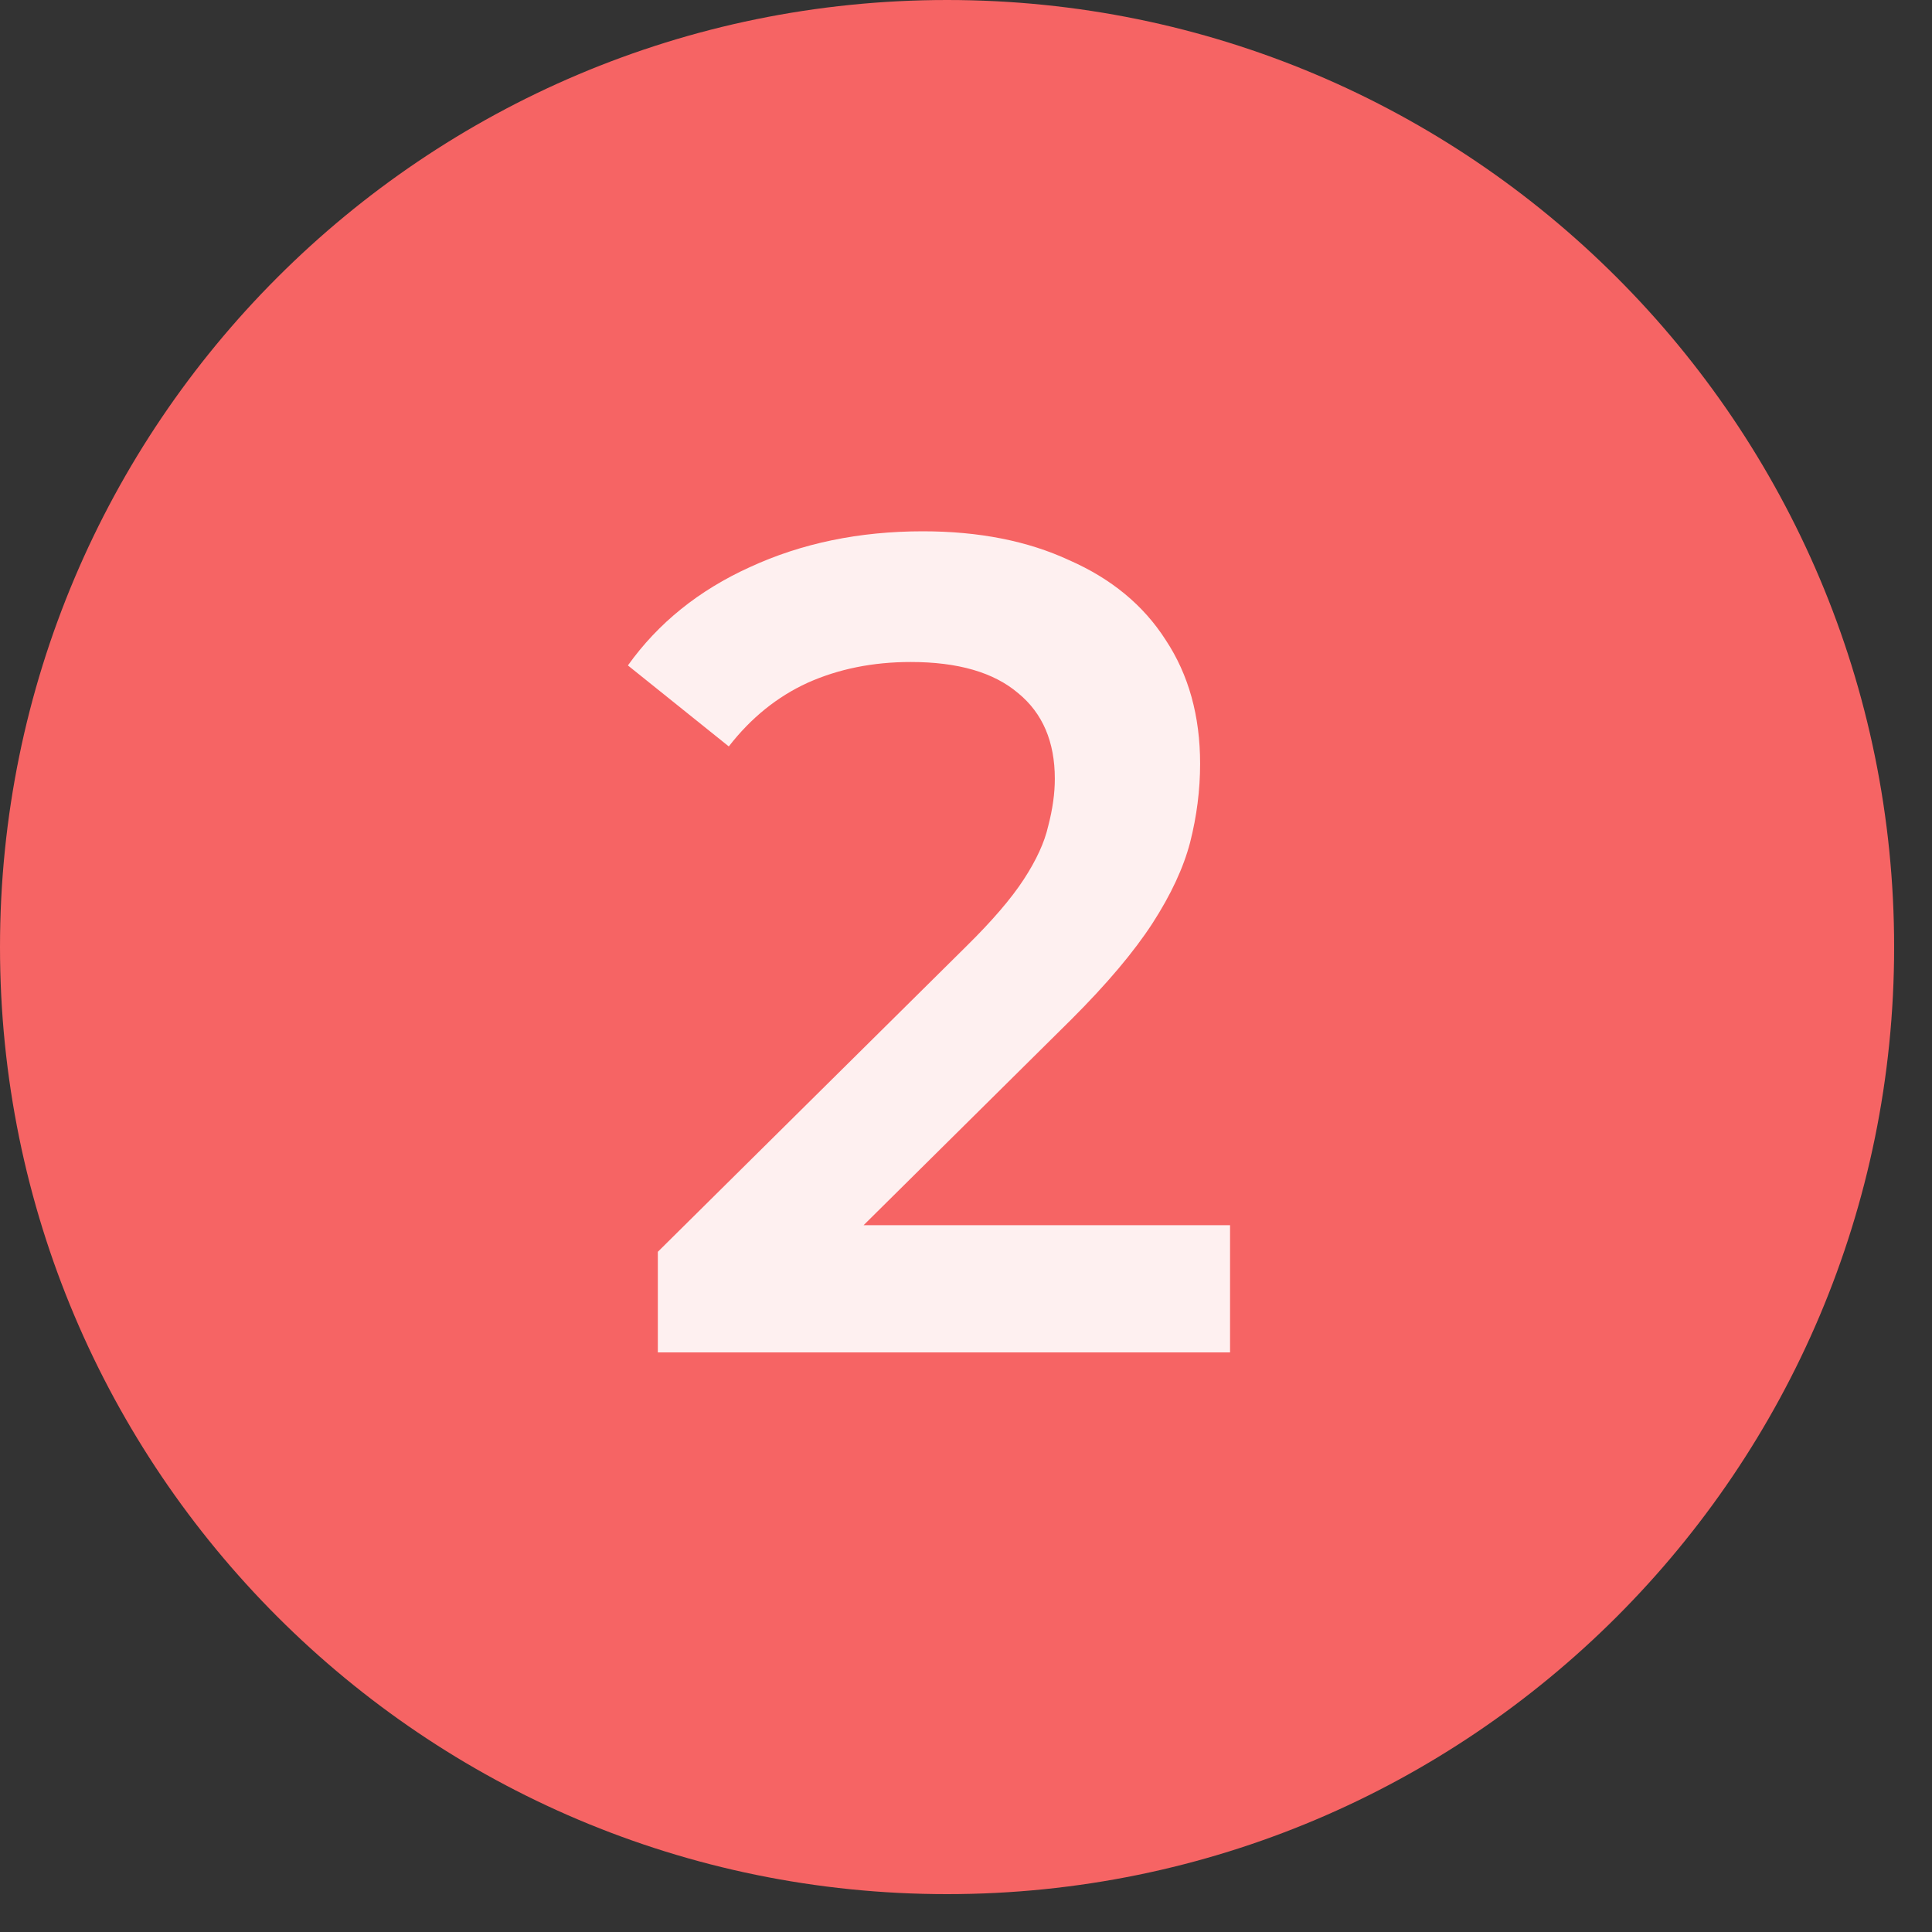
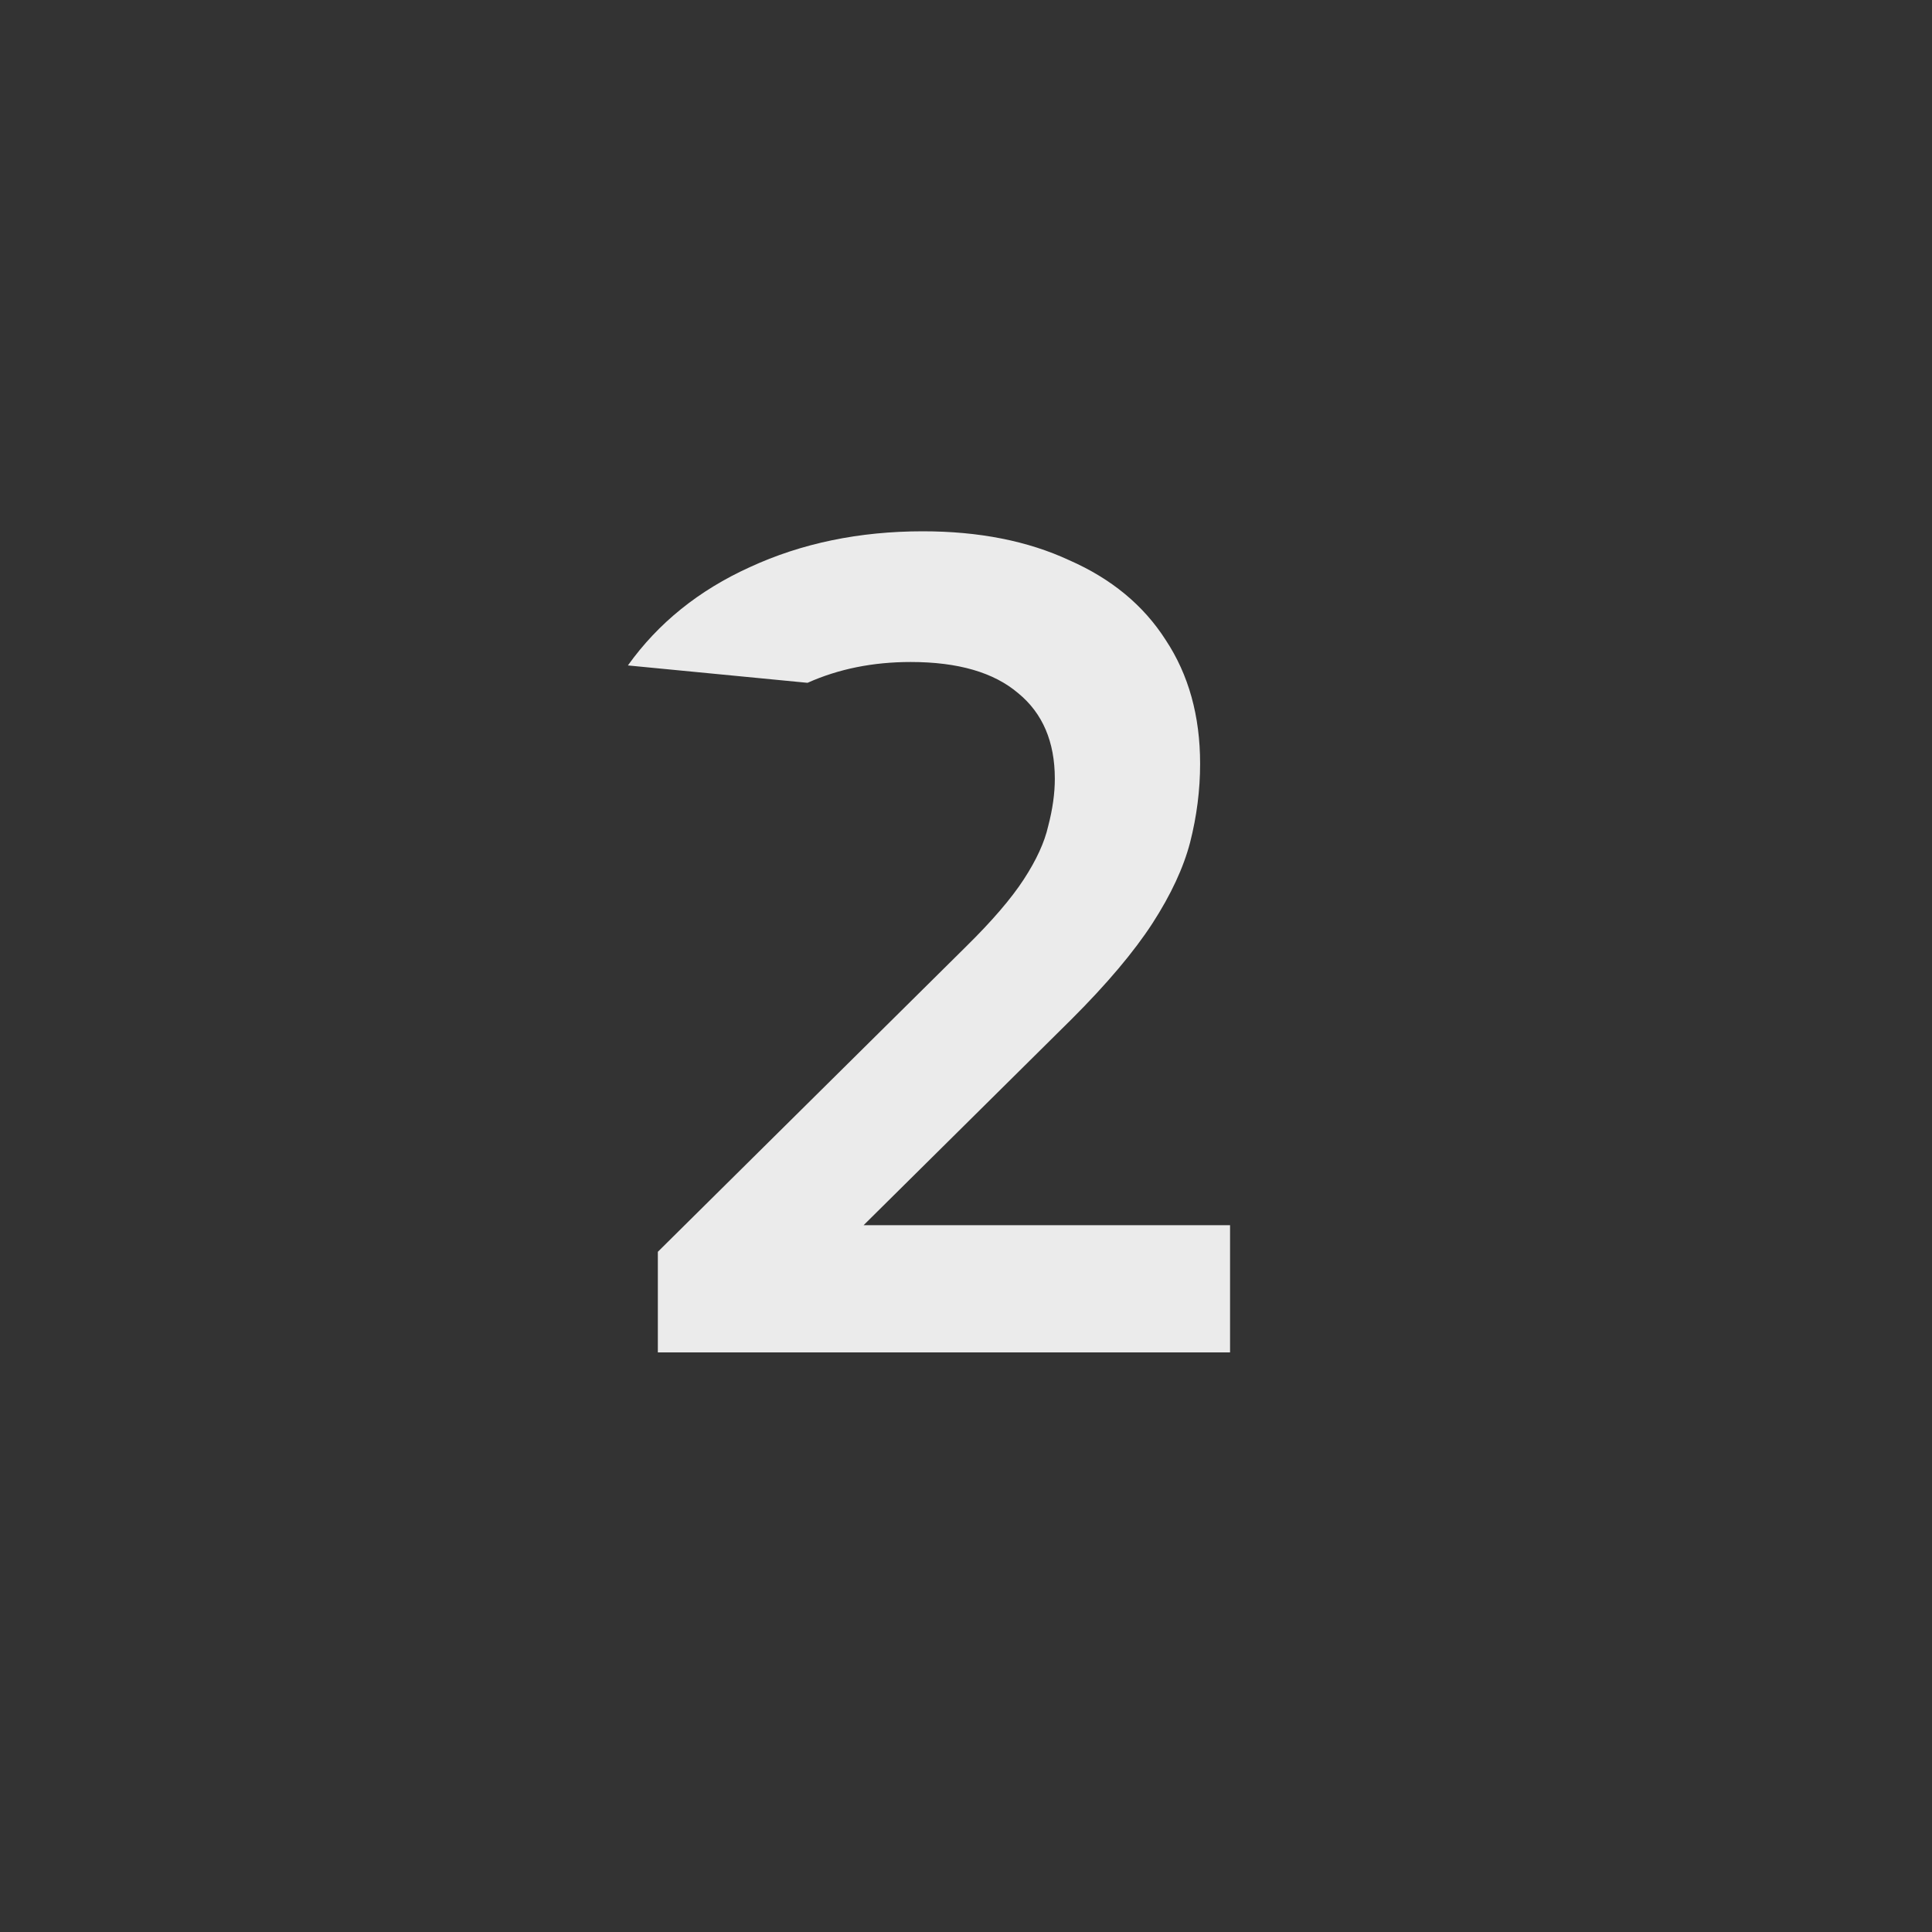
<svg xmlns="http://www.w3.org/2000/svg" width="40" height="40" viewBox="0 0 40 40" fill="none">
  <rect x="0" y="0" width="40" height="40" fill="#333333" stroke="none" />
-   <path d="M39.216 19.608C39.216 30.437 30.437 39.216 19.608 39.216C8.779 39.216 0 30.437 0 19.608C0 8.779 8.779 0 19.608 0C30.437 0 39.216 8.779 39.216 19.608Z" fill="#F66464" />
-   <path opacity="0.9" d="M13.62 28V25.917L20.003 19.596C20.538 19.069 20.936 18.606 21.196 18.207C21.456 17.808 21.625 17.441 21.701 17.106C21.793 16.755 21.839 16.427 21.839 16.124C21.839 15.358 21.587 14.767 21.081 14.352C20.576 13.921 19.834 13.706 18.855 13.706C18.074 13.706 17.362 13.849 16.719 14.137C16.092 14.424 15.548 14.863 15.089 15.454L13 13.777C13.627 12.899 14.469 12.221 15.525 11.742C16.597 11.247 17.791 11 19.107 11C20.27 11 21.28 11.2 22.138 11.599C23.01 11.982 23.676 12.532 24.135 13.251C24.61 13.969 24.847 14.823 24.847 15.813C24.847 16.355 24.778 16.898 24.64 17.441C24.502 17.968 24.242 18.526 23.86 19.117C23.477 19.707 22.918 20.37 22.183 21.104L16.696 26.539L16.076 25.366H25.467V28H13.62Z" fill="white" />
+   <path opacity="0.9" d="M13.62 28V25.917L20.003 19.596C20.538 19.069 20.936 18.606 21.196 18.207C21.456 17.808 21.625 17.441 21.701 17.106C21.793 16.755 21.839 16.427 21.839 16.124C21.839 15.358 21.587 14.767 21.081 14.352C20.576 13.921 19.834 13.706 18.855 13.706C18.074 13.706 17.362 13.849 16.719 14.137L13 13.777C13.627 12.899 14.469 12.221 15.525 11.742C16.597 11.247 17.791 11 19.107 11C20.27 11 21.28 11.2 22.138 11.599C23.01 11.982 23.676 12.532 24.135 13.251C24.61 13.969 24.847 14.823 24.847 15.813C24.847 16.355 24.778 16.898 24.64 17.441C24.502 17.968 24.242 18.526 23.86 19.117C23.477 19.707 22.918 20.37 22.183 21.104L16.696 26.539L16.076 25.366H25.467V28H13.62Z" fill="white" />
</svg>